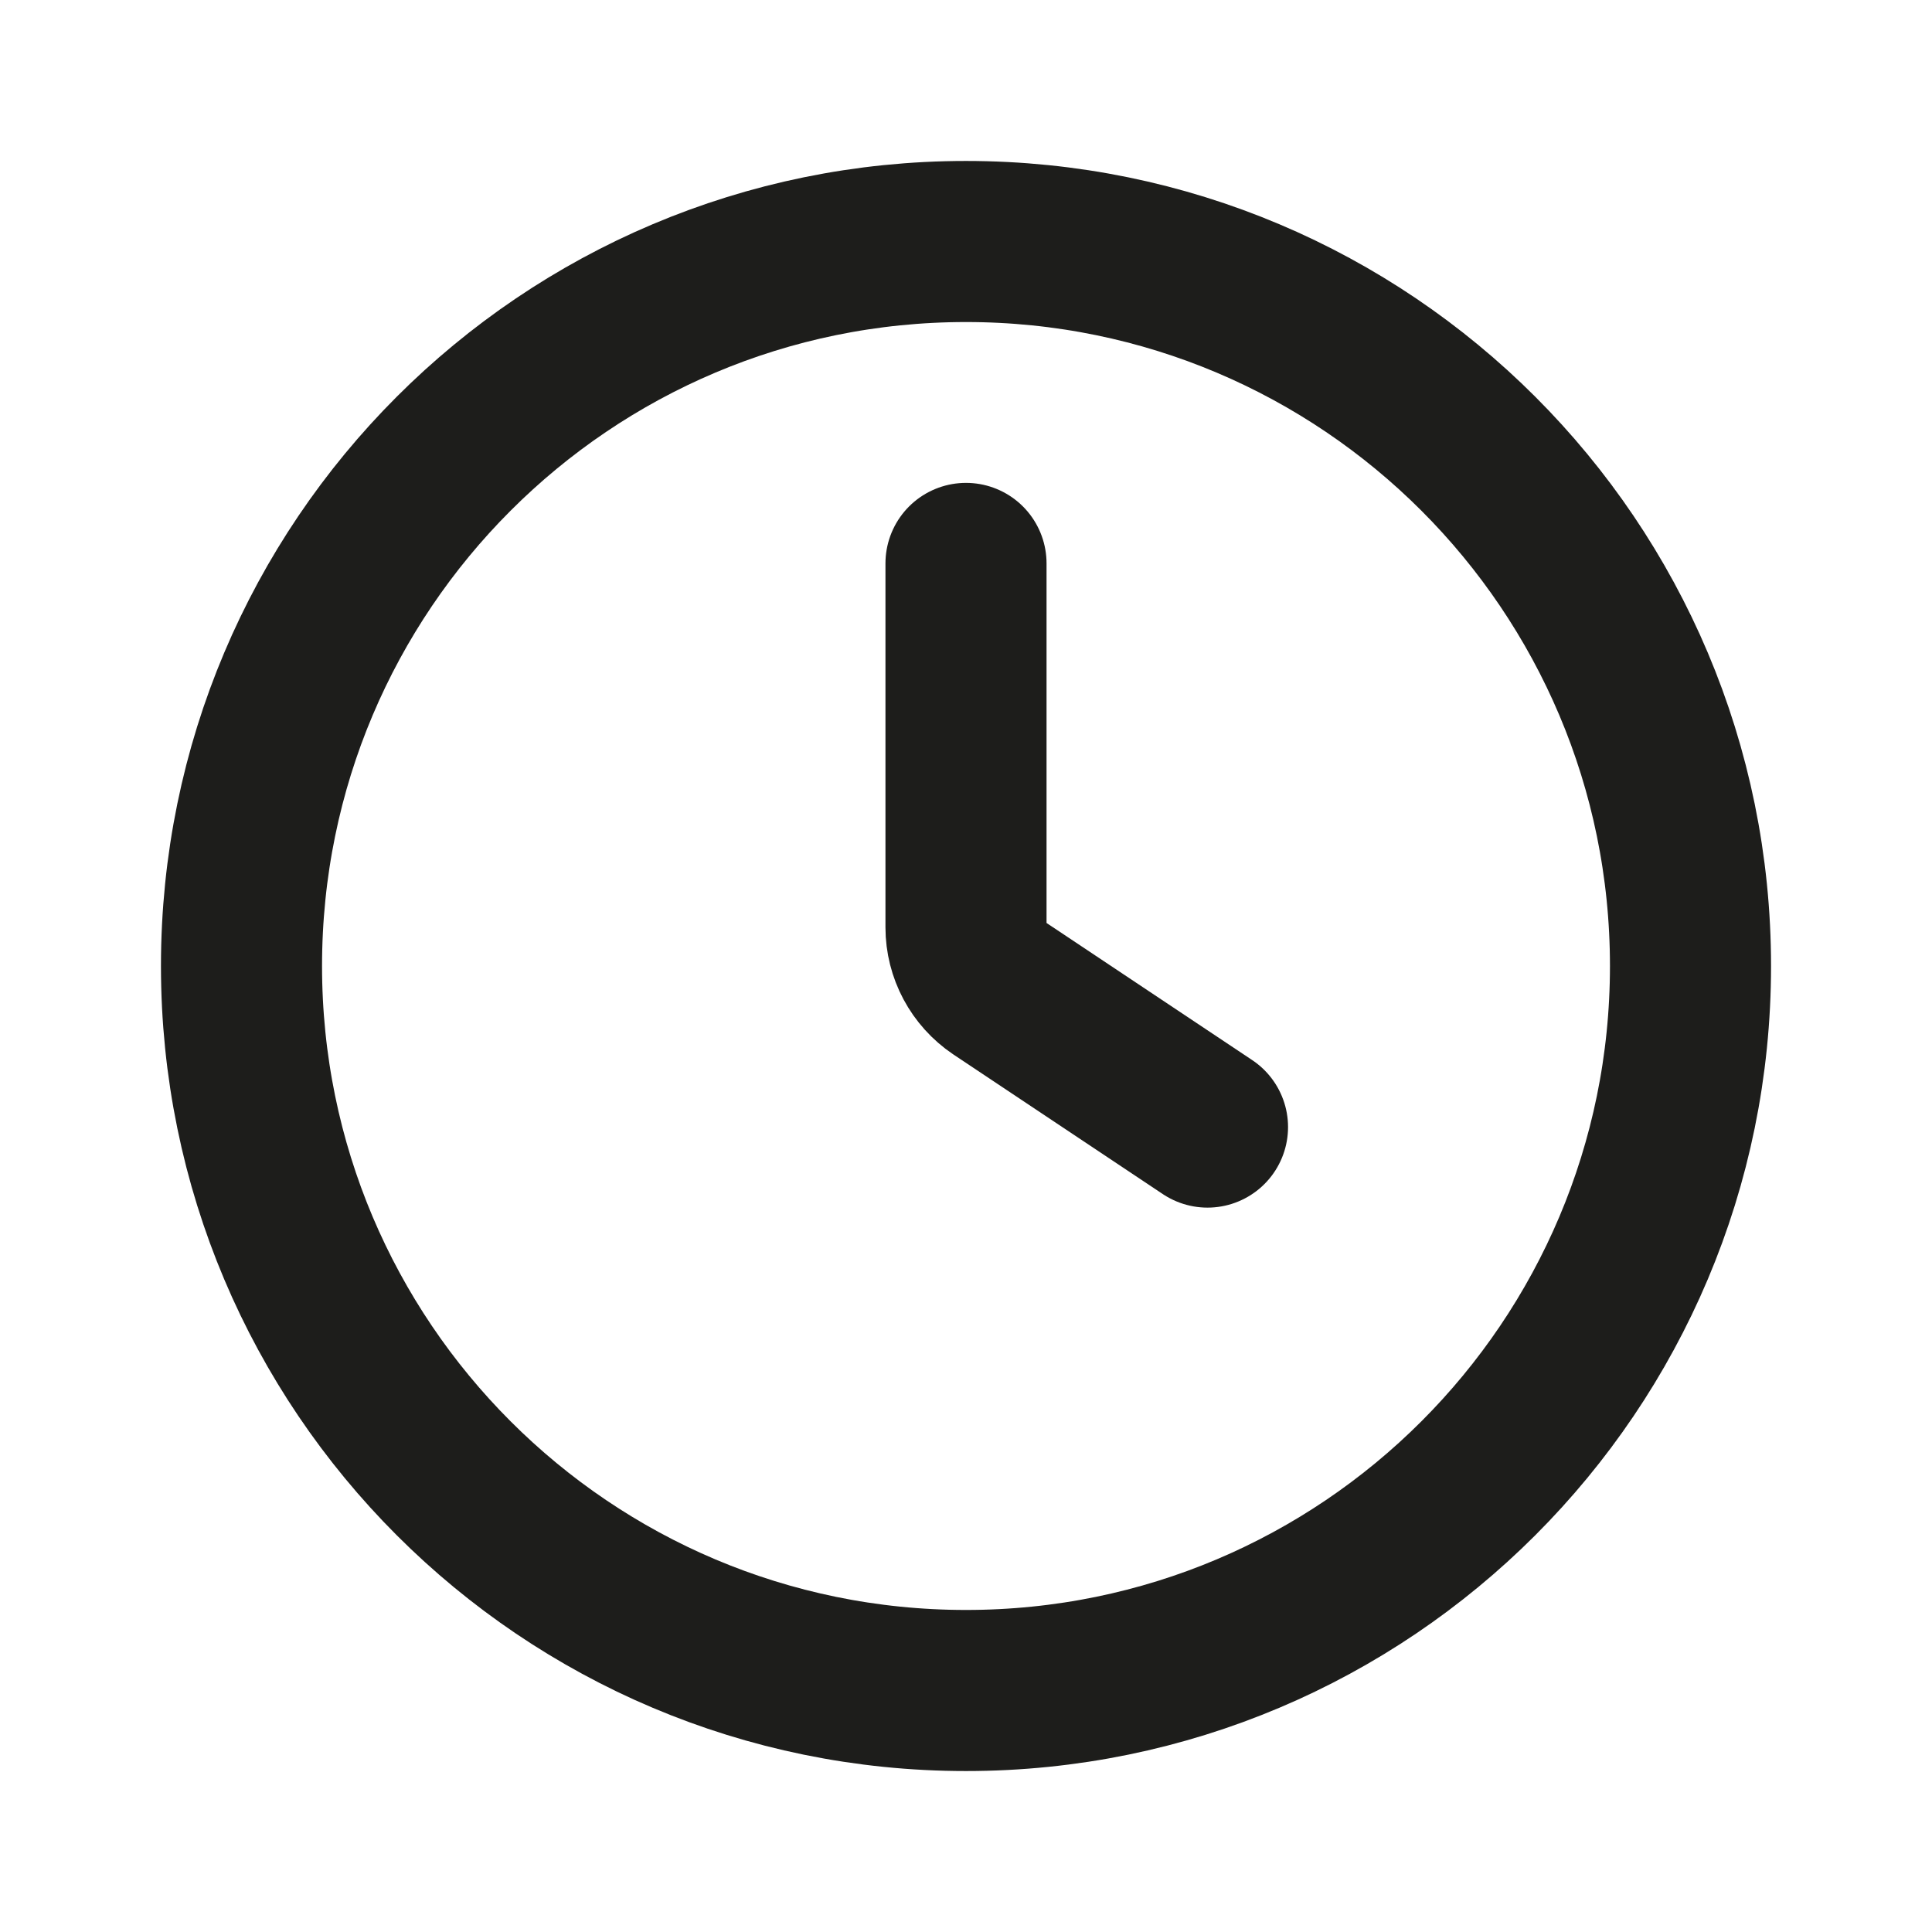
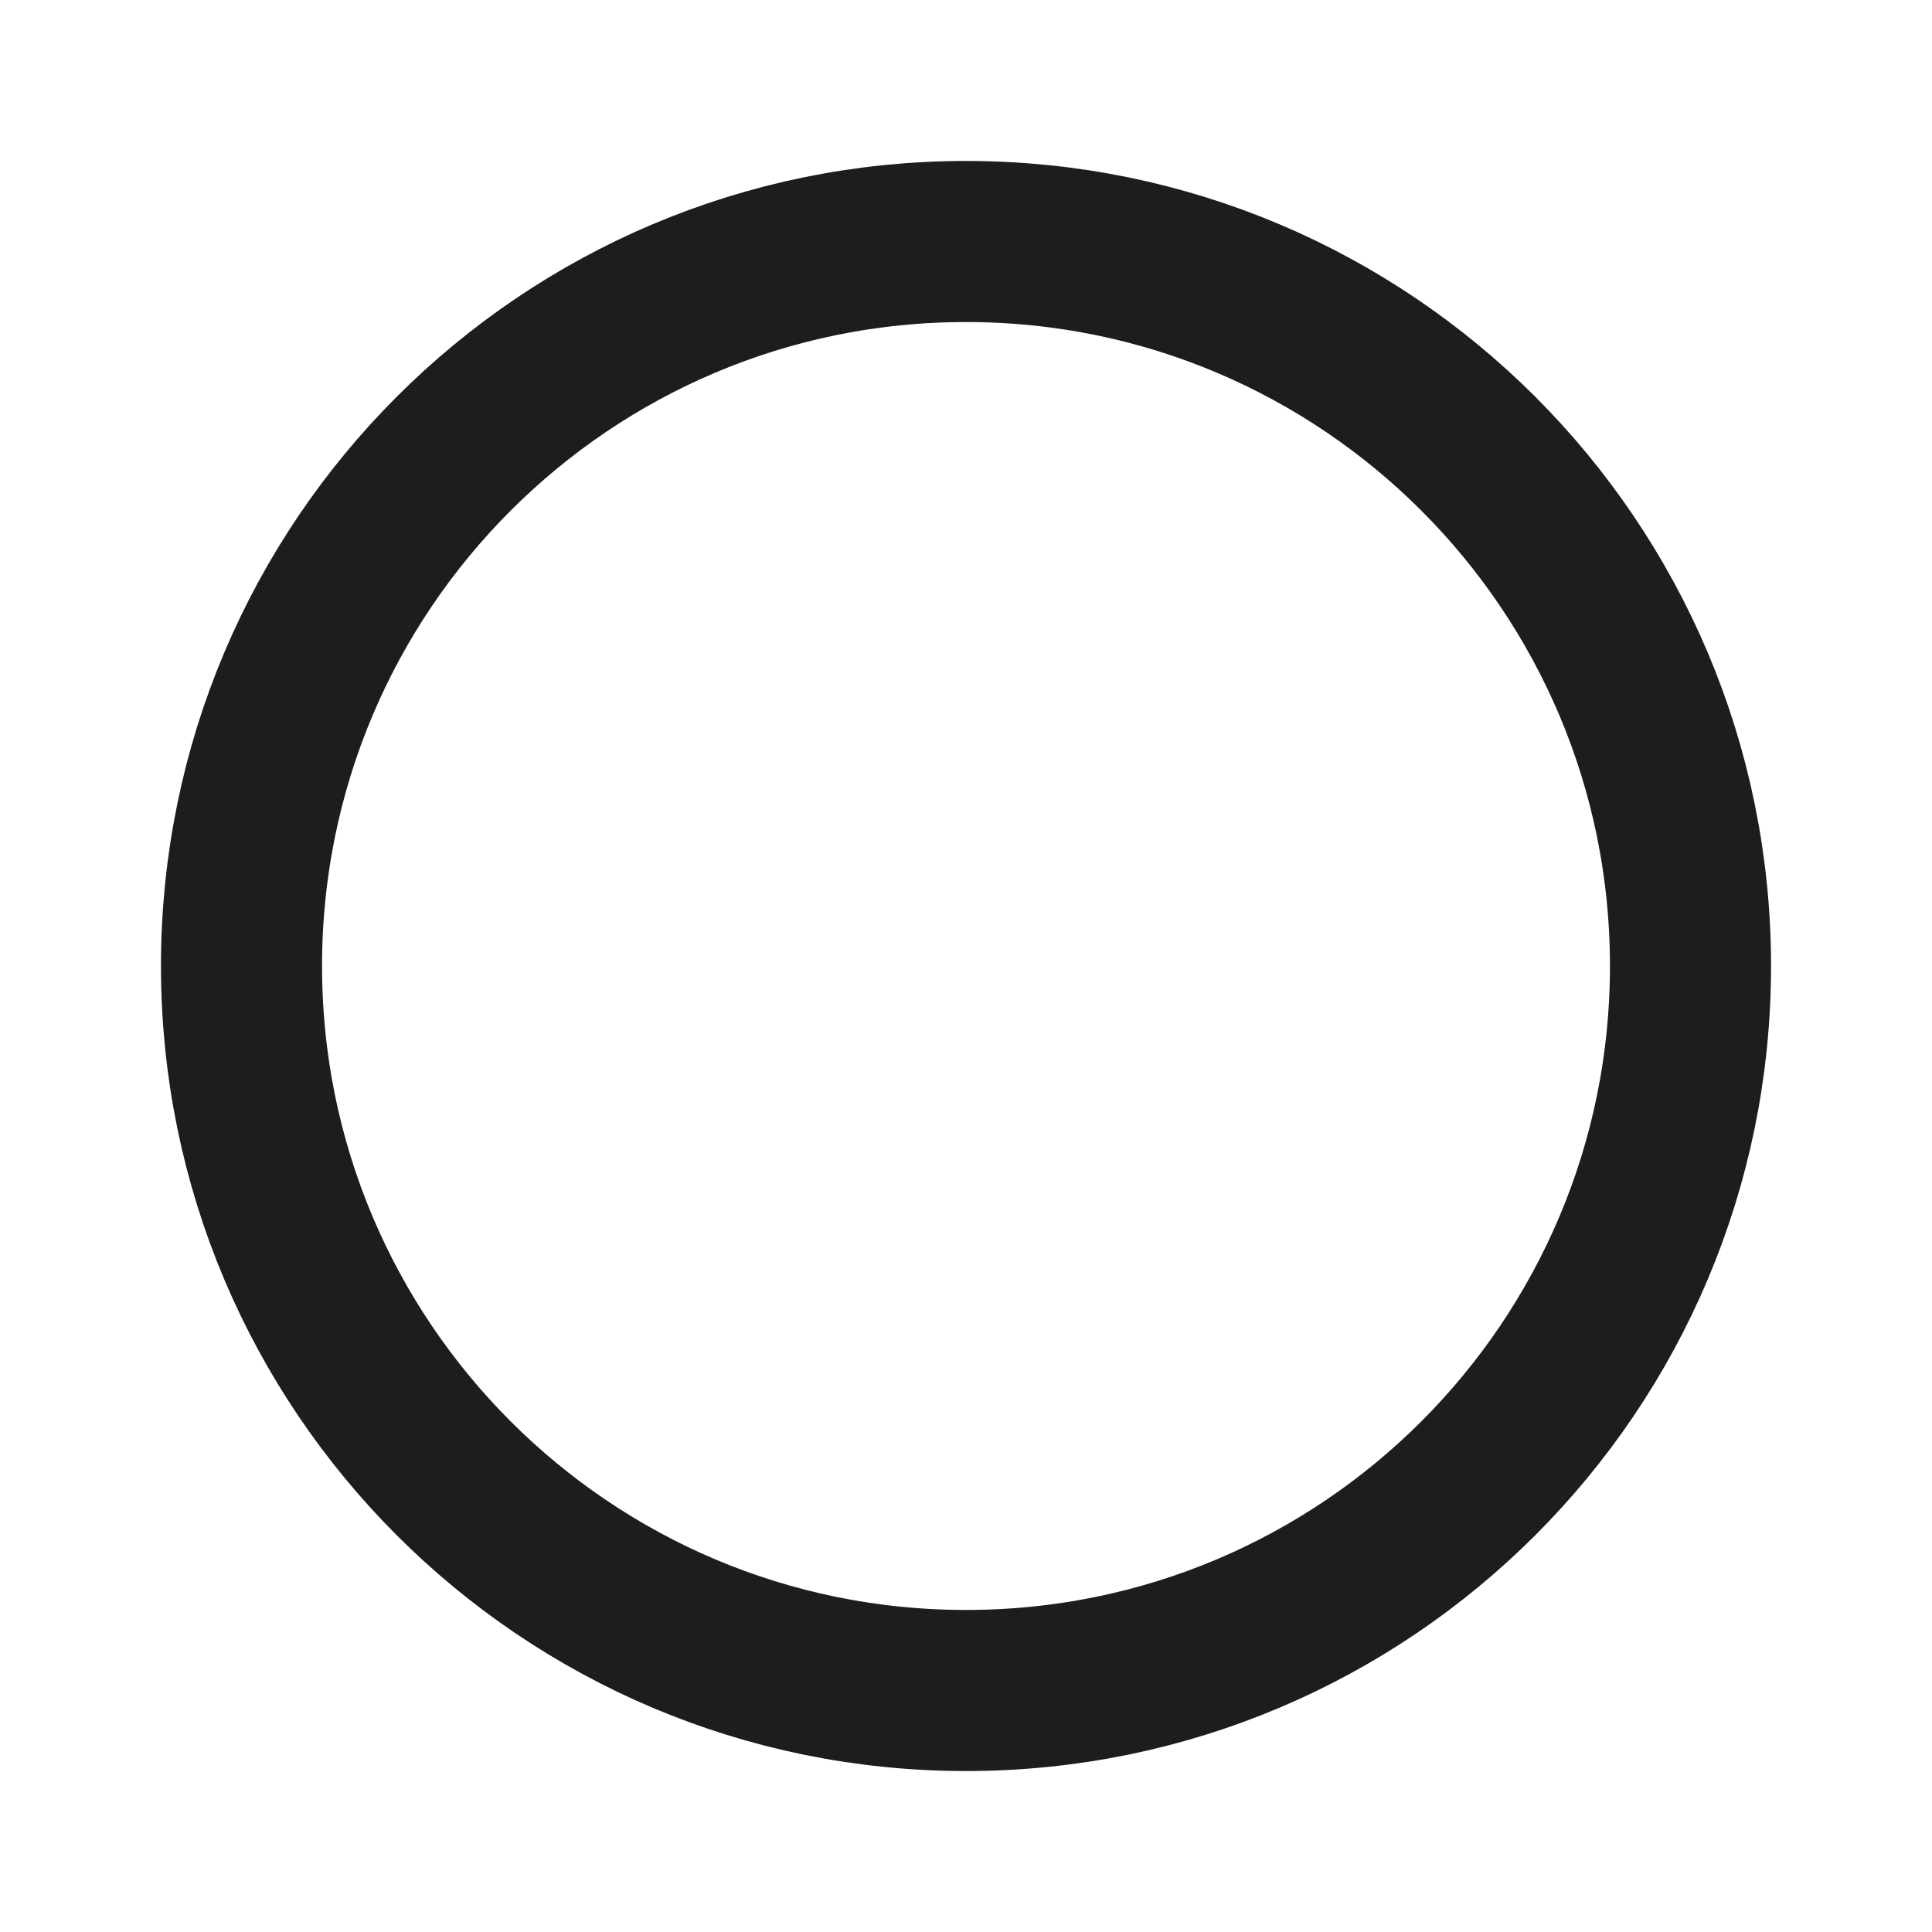
<svg xmlns="http://www.w3.org/2000/svg" id="Capa_1" version="1.1" viewBox="0 0 800 800">
  <defs>
    <style>
      .st0 {
        stroke-miterlimit: 133.3;
      }

      .st0, .st1 {
        fill: none;
        stroke: #1d1d1b;
        stroke-width: 66.7px;
      }

      .st1 {
        stroke-linecap: round;
        stroke-linejoin: round;
      }
    </style>
  </defs>
-   <path class="st0" d="M700,400c0,165.7-134.3,300-300,300S100,565.7,100,400,234.3,100,400,100s300,134.3,300,300Z" />
-   <path class="st1" d="M400,233.3v150.7c0,10,5,19.3,13.3,24.9h0l86.7,57.8" />
+   <path class="st0" d="M700,400c0,165.7-134.3,300-300,300S100,565.7,100,400,234.3,100,400,100s300,134.3,300,300" />
</svg>